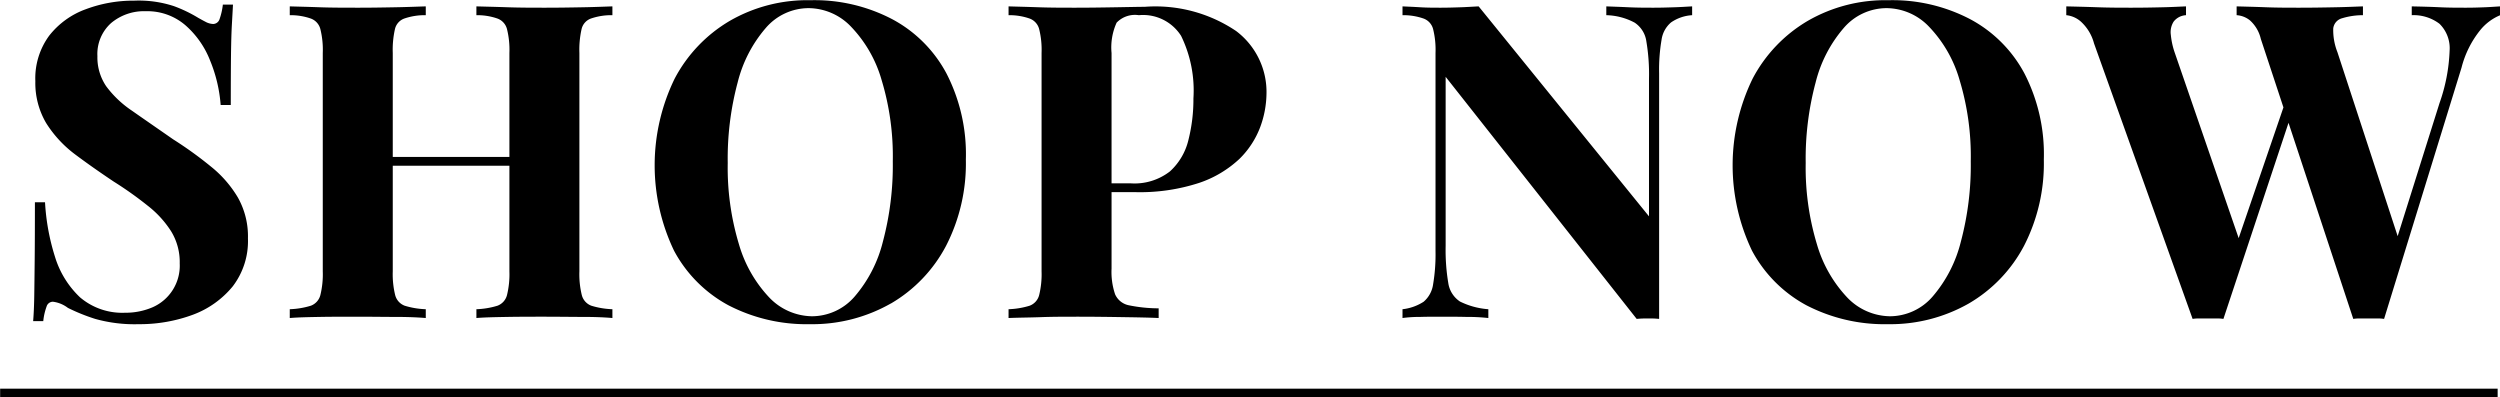
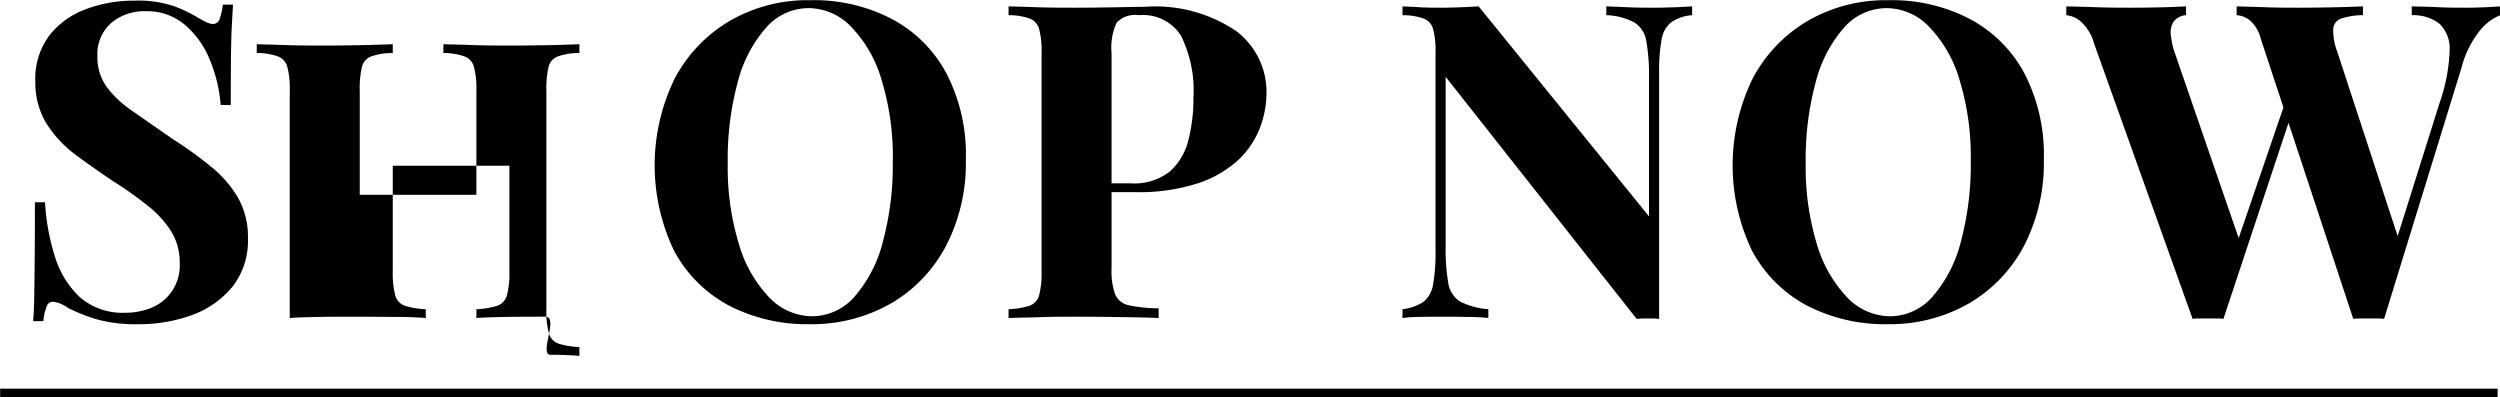
<svg xmlns="http://www.w3.org/2000/svg" width="113.593" height="18.06" viewBox="0 0 113.593 18.06">
  <defs>
    <style>
      .cls-1 {
        fill-rule: evenodd;
      }
    </style>
  </defs>
-   <path id="shop2" class="cls-1" d="M736.405,2061.76a4.478,4.478,0,0,0-.84,1.69l-3.52,11.42a1.868,1.868,0,0,0-.34-0.02h-0.72a1.868,1.868,0,0,0-.34.02l-2.942-8.91-2.958,8.91a1.868,1.868,0,0,0-.34-0.02h-0.72a1.868,1.868,0,0,0-.34.02l-4.48-12.52a2.042,2.042,0,0,0-.61-1,1.182,1.182,0,0,0-.65-0.28v-0.4c0.4,0.01.873,0.02,1.42,0.04s1.067,0.02,1.56.02c0.533,0,1.01-.01,1.43-0.02s0.763-.03,1.03-0.04v0.4a0.763,0.763,0,0,0-.56.29,0.886,0.886,0,0,0-.13.6,3.461,3.461,0,0,0,.17.79l2.913,8.45,2.034-5.94-1.027-3.11a1.629,1.629,0,0,0-.49-0.84,1.065,1.065,0,0,0-.61-0.24v-0.4c0.373,0.01.817,0.02,1.33,0.04s1.023,0.02,1.53.02c0.587,0,1.137-.01,1.65-0.02s0.923-.03,1.23-0.04v0.4a3.254,3.254,0,0,0-.95.14,0.543,0.543,0,0,0-.4.46,2.734,2.734,0,0,0,.19,1.08l2.737,8.36,1.9-6.04a7.958,7.958,0,0,0,.46-2.38,1.557,1.557,0,0,0-.46-1.23,1.945,1.945,0,0,0-1.26-.39v-0.4c0.453,0.01.88,0.02,1.28,0.04s0.8,0.02,1.2.02c0.307,0,.59-0.01.85-0.02s0.49-.03.69-0.04v0.4A2.3,2.3,0,0,0,736.405,2061.76Zm-23.23,12.41a7.209,7.209,0,0,1-3.67.94,7.719,7.719,0,0,1-3.71-.86,6.065,6.065,0,0,1-2.47-2.48,8.989,8.989,0,0,1,.03-7.82,6.622,6.622,0,0,1,2.5-2.62,7.042,7.042,0,0,1,3.67-.94,7.607,7.607,0,0,1,3.71.86,5.982,5.982,0,0,1,2.47,2.47,8.019,8.019,0,0,1,.88,3.91,8.188,8.188,0,0,1-.9,3.92A6.576,6.576,0,0,1,713.175,2074.17Zm-0.42-10.16a5.8,5.8,0,0,0-1.38-2.41,2.691,2.691,0,0,0-1.93-.85,2.572,2.572,0,0,0-1.95.9,6,6,0,0,0-1.28,2.48,13.375,13.375,0,0,0-.45,3.66,12.006,12.006,0,0,0,.51,3.69,5.91,5.91,0,0,0,1.38,2.42,2.732,2.732,0,0,0,1.93.85,2.572,2.572,0,0,0,1.95-.9,6.048,6.048,0,0,0,1.28-2.49,13.453,13.453,0,0,0,.45-3.65A11.939,11.939,0,0,0,712.755,2064.01Zm-13.54-1.82a8.042,8.042,0,0,0-.11,1.52v11.16a3.959,3.959,0,0,0-.49-0.02,4.875,4.875,0,0,0-.53.02l-8.68-11v7.68a9.1,9.1,0,0,0,.12,1.69,1.22,1.22,0,0,0,.53.84,3.469,3.469,0,0,0,1.29.35v0.4a8.688,8.688,0,0,0-1-.05c-0.413-.01-0.8-0.01-1.16-0.01-0.307,0-.62,0-0.94.01a5.8,5.8,0,0,0-.8.05v-0.4a2.207,2.207,0,0,0,.96-0.34,1.265,1.265,0,0,0,.43-0.79,8.144,8.144,0,0,0,.11-1.51v-9a3.9,3.9,0,0,0-.11-1.09,0.693,0.693,0,0,0-.44-0.48,2.792,2.792,0,0,0-.95-0.15v-0.4c0.213,0.01.48,0.02,0.8,0.04s0.633,0.02.94,0.02,0.627-.01.92-0.02,0.56-.03.8-0.04l7.74,9.54v-6.26a8.958,8.958,0,0,0-.12-1.69,1.22,1.22,0,0,0-.53-0.85,2.857,2.857,0,0,0-1.29-.34v-0.4c0.253,0.01.587,0.02,1,.04s0.8,0.02,1.16.02c0.32,0,.637-0.01.95-0.02s0.577-.03.79-0.04v0.4a1.885,1.885,0,0,0-.96.33A1.265,1.265,0,0,0,699.215,2062.19Zm-19.18,5.41a5,5,0,0,1-1.83,1.09,8.675,8.675,0,0,1-2.92.42h-1.06v3.48a3.179,3.179,0,0,0,.16,1.16,0.867,0.867,0,0,0,.62.5,6.8,6.8,0,0,0,1.36.14v0.44c-0.413-.02-0.947-0.03-1.6-0.04s-1.34-.02-2.06-0.02c-0.573,0-1.133,0-1.68.02s-1.04.02-1.48,0.04v-0.4a3.662,3.662,0,0,0,.96-0.16,0.7,0.7,0,0,0,.43-0.48,3.968,3.968,0,0,0,.11-1.08v-9.92a3.9,3.9,0,0,0-.11-1.09,0.693,0.693,0,0,0-.44-0.48,2.792,2.792,0,0,0-.95-0.15v-0.4c0.333,0.01.783,0.02,1.35,0.04s1.13,0.02,1.69.02c0.64,0,1.26-.01,1.86-0.02s1.027-.02,1.28-0.02a6.554,6.554,0,0,1,4.16,1.1,3.463,3.463,0,0,1,1.38,2.84,4.524,4.524,0,0,1-.28,1.51A3.992,3.992,0,0,1,680.035,2067.6Zm-2.65-5.59a2.045,2.045,0,0,0-1.92-.94,1.155,1.155,0,0,0-1.01.34,2.723,2.723,0,0,0-.23,1.38v5.92h0.86a2.623,2.623,0,0,0,1.79-.54,2.8,2.8,0,0,0,.84-1.42,7.529,7.529,0,0,0,.23-1.9A5.655,5.655,0,0,0,677.385,2062.01Zm-13.19,12.16a7.209,7.209,0,0,1-3.67.94,7.719,7.719,0,0,1-3.71-.86,6.065,6.065,0,0,1-2.47-2.48,8.989,8.989,0,0,1,.03-7.82,6.622,6.622,0,0,1,2.5-2.62,7.042,7.042,0,0,1,3.67-.94,7.607,7.607,0,0,1,3.71.86,5.982,5.982,0,0,1,2.47,2.47,8.019,8.019,0,0,1,.88,3.91,8.188,8.188,0,0,1-.9,3.92A6.576,6.576,0,0,1,664.2,2074.17Zm-0.42-10.16a5.8,5.8,0,0,0-1.38-2.41,2.691,2.691,0,0,0-1.93-.85,2.572,2.572,0,0,0-1.95.9,6,6,0,0,0-1.28,2.48,13.375,13.375,0,0,0-.45,3.66,12.006,12.006,0,0,0,.51,3.69,5.91,5.91,0,0,0,1.38,2.42,2.732,2.732,0,0,0,1.93.85,2.572,2.572,0,0,0,1.95-.9,6.048,6.048,0,0,0,1.28-2.49,13.453,13.453,0,0,0,.45-3.65A11.939,11.939,0,0,0,663.775,2064.01Zm-15.27,10.76c-0.573,0-1.15,0-1.73.01s-1.05.02-1.41,0.05v-0.4a3.662,3.662,0,0,0,.96-0.16,0.7,0.7,0,0,0,.43-0.48,3.968,3.968,0,0,0,.11-1.08v-4.8h-5.3v4.8a3.968,3.968,0,0,0,.11,1.08,0.7,0.7,0,0,0,.43.48,3.662,3.662,0,0,0,.96.16v0.4c-0.36-.03-0.813-0.05-1.36-0.05s-1.1-.01-1.66-0.01c-0.653,0-1.257,0-1.81.01s-1,.02-1.35.05v-0.4a3.662,3.662,0,0,0,.96-0.16,0.7,0.7,0,0,0,.43-0.48,3.968,3.968,0,0,0,.11-1.08v-9.92a3.9,3.9,0,0,0-.11-1.09,0.693,0.693,0,0,0-.44-0.48,2.792,2.792,0,0,0-.95-0.15v-0.4c0.347,0.01.8,0.02,1.35,0.04s1.157,0.02,1.81.02c0.56,0,1.113-.01,1.66-0.02s1-.03,1.36-0.04v0.4a2.86,2.86,0,0,0-.97.15,0.668,0.668,0,0,0-.43.48,4.247,4.247,0,0,0-.1,1.09v4.72h5.3v-4.72a3.9,3.9,0,0,0-.11-1.09,0.693,0.693,0,0,0-.44-0.48,2.792,2.792,0,0,0-.95-0.15v-0.4c0.36,0.01.83,0.02,1.41,0.04s1.157,0.02,1.73.02c0.613,0,1.19-.01,1.73-0.02s0.977-.03,1.31-0.04v0.4a2.86,2.86,0,0,0-.97.15,0.668,0.668,0,0,0-.43.48,4.247,4.247,0,0,0-.1,1.09v9.92a3.968,3.968,0,0,0,.11,1.08,0.7,0.7,0,0,0,.43.48,3.662,3.662,0,0,0,.96.16v0.4c-0.333-.03-0.77-0.05-1.31-0.05S649.118,2074.77,648.505,2074.77Zm-16.02-.09a6.958,6.958,0,0,1-2.46.43,6.609,6.609,0,0,1-1.98-.24,8.578,8.578,0,0,1-1.24-.5,1.41,1.41,0,0,0-.68-0.28,0.3,0.3,0,0,0-.29.22,2.711,2.711,0,0,0-.15.66h-0.46c0.027-.32.043-0.7,0.05-1.12s0.013-.99.02-1.67,0.01-1.56.01-2.61h0.46a10.013,10.013,0,0,0,.45,2.47,4.223,4.223,0,0,0,1.14,1.85,2.962,2.962,0,0,0,2.05.7,3.1,3.1,0,0,0,1.25-.25,2.063,2.063,0,0,0,1.23-1.99,2.676,2.676,0,0,0-.39-1.46,4.637,4.637,0,0,0-1.06-1.16,16.5,16.5,0,0,0-1.55-1.1c-0.627-.42-1.213-0.83-1.76-1.24a5.306,5.306,0,0,1-1.31-1.42,3.588,3.588,0,0,1-.49-1.9,3.272,3.272,0,0,1,.63-2.07,3.719,3.719,0,0,1,1.66-1.2,6.135,6.135,0,0,1,2.19-.39,5.121,5.121,0,0,1,1.82.25,6.275,6.275,0,0,1,1.1.53q0.24,0.135.39,0.21a0.8,0.8,0,0,0,.29.07,0.312,0.312,0,0,0,.29-0.22,2.967,2.967,0,0,0,.15-0.66h0.46c-0.013.25-.03,0.55-0.05,0.91s-0.033.81-.04,1.39-0.01,1.32-.01,2.26h-0.46a6.58,6.58,0,0,0-.48-2.02,4.113,4.113,0,0,0-1.13-1.61,2.644,2.644,0,0,0-1.79-.63,2.318,2.318,0,0,0-1.58.54,1.885,1.885,0,0,0-.62,1.5,2.329,2.329,0,0,0,.4,1.37,4.724,4.724,0,0,0,1.17,1.11c0.513,0.36,1.137.79,1.87,1.3a17.442,17.442,0,0,1,1.72,1.24,5.193,5.193,0,0,1,1.22,1.4,3.594,3.594,0,0,1,.46,1.86,3.386,3.386,0,0,1-.69,2.18A4.245,4.245,0,0,1,632.485,2074.68Zm104.72,3.76H623.725v-0.4h113.48v0.4Z" transform="translate(-623.719 -2060.38)" />
+   <path id="shop2" class="cls-1" d="M736.405,2061.76a4.478,4.478,0,0,0-.84,1.69l-3.52,11.42a1.868,1.868,0,0,0-.34-0.02h-0.72a1.868,1.868,0,0,0-.34.02l-2.942-8.91-2.958,8.91a1.868,1.868,0,0,0-.34-0.02h-0.72a1.868,1.868,0,0,0-.34.02l-4.48-12.52a2.042,2.042,0,0,0-.61-1,1.182,1.182,0,0,0-.65-0.28v-0.4c0.4,0.01.873,0.02,1.42,0.04s1.067,0.02,1.56.02c0.533,0,1.01-.01,1.43-0.02s0.763-.03,1.03-0.04v0.4a0.763,0.763,0,0,0-.56.29,0.886,0.886,0,0,0-.13.6,3.461,3.461,0,0,0,.17.79l2.913,8.45,2.034-5.94-1.027-3.11a1.629,1.629,0,0,0-.49-0.84,1.065,1.065,0,0,0-.61-0.24v-0.4c0.373,0.01.817,0.02,1.33,0.04s1.023,0.02,1.53.02c0.587,0,1.137-.01,1.65-0.02s0.923-.03,1.23-0.04v0.4a3.254,3.254,0,0,0-.95.14,0.543,0.543,0,0,0-.4.46,2.734,2.734,0,0,0,.19,1.08l2.737,8.36,1.9-6.04a7.958,7.958,0,0,0,.46-2.38,1.557,1.557,0,0,0-.46-1.23,1.945,1.945,0,0,0-1.26-.39v-0.4c0.453,0.01.88,0.02,1.28,0.04s0.8,0.02,1.2.02c0.307,0,.59-0.01.85-0.02s0.49-.03.69-0.04v0.4A2.3,2.3,0,0,0,736.405,2061.76Zm-23.23,12.41a7.209,7.209,0,0,1-3.67.94,7.719,7.719,0,0,1-3.71-.86,6.065,6.065,0,0,1-2.47-2.48,8.989,8.989,0,0,1,.03-7.82,6.622,6.622,0,0,1,2.5-2.62,7.042,7.042,0,0,1,3.67-.94,7.607,7.607,0,0,1,3.71.86,5.982,5.982,0,0,1,2.47,2.47,8.019,8.019,0,0,1,.88,3.91,8.188,8.188,0,0,1-.9,3.92A6.576,6.576,0,0,1,713.175,2074.17Zm-0.42-10.16a5.8,5.8,0,0,0-1.38-2.41,2.691,2.691,0,0,0-1.93-.85,2.572,2.572,0,0,0-1.95.9,6,6,0,0,0-1.28,2.48,13.375,13.375,0,0,0-.45,3.66,12.006,12.006,0,0,0,.51,3.69,5.91,5.91,0,0,0,1.38,2.42,2.732,2.732,0,0,0,1.93.85,2.572,2.572,0,0,0,1.95-.9,6.048,6.048,0,0,0,1.28-2.49,13.453,13.453,0,0,0,.45-3.65A11.939,11.939,0,0,0,712.755,2064.01Zm-13.54-1.82a8.042,8.042,0,0,0-.11,1.52v11.16a3.959,3.959,0,0,0-.49-0.02,4.875,4.875,0,0,0-.53.02l-8.68-11v7.68a9.1,9.1,0,0,0,.12,1.69,1.22,1.22,0,0,0,.53.84,3.469,3.469,0,0,0,1.29.35v0.4a8.688,8.688,0,0,0-1-.05c-0.413-.01-0.8-0.01-1.16-0.01-0.307,0-.62,0-0.94.01a5.8,5.8,0,0,0-.8.05v-0.4a2.207,2.207,0,0,0,.96-0.34,1.265,1.265,0,0,0,.43-0.79,8.144,8.144,0,0,0,.11-1.51v-9a3.9,3.9,0,0,0-.11-1.09,0.693,0.693,0,0,0-.44-0.48,2.792,2.792,0,0,0-.95-0.15v-0.4c0.213,0.01.48,0.02,0.8,0.04s0.633,0.02.94,0.02,0.627-.01.92-0.02,0.56-.03.8-0.04l7.74,9.54v-6.26a8.958,8.958,0,0,0-.12-1.69,1.22,1.22,0,0,0-.53-0.85,2.857,2.857,0,0,0-1.29-.34v-0.4c0.253,0.01.587,0.02,1,.04s0.8,0.02,1.16.02c0.32,0,.637-0.01.95-0.02s0.577-.03.79-0.04v0.4a1.885,1.885,0,0,0-.96.33A1.265,1.265,0,0,0,699.215,2062.19Zm-19.18,5.41a5,5,0,0,1-1.83,1.09,8.675,8.675,0,0,1-2.92.42h-1.06v3.48a3.179,3.179,0,0,0,.16,1.16,0.867,0.867,0,0,0,.62.5,6.8,6.8,0,0,0,1.36.14v0.44c-0.413-.02-0.947-0.03-1.6-0.04s-1.34-.02-2.06-0.02c-0.573,0-1.133,0-1.68.02s-1.04.02-1.48,0.04v-0.4a3.662,3.662,0,0,0,.96-0.16,0.7,0.7,0,0,0,.43-0.48,3.968,3.968,0,0,0,.11-1.08v-9.92a3.9,3.9,0,0,0-.11-1.09,0.693,0.693,0,0,0-.44-0.48,2.792,2.792,0,0,0-.95-0.15v-0.4c0.333,0.01.783,0.02,1.35,0.04s1.13,0.02,1.69.02c0.64,0,1.26-.01,1.86-0.02s1.027-.02,1.28-0.02a6.554,6.554,0,0,1,4.16,1.1,3.463,3.463,0,0,1,1.38,2.84,4.524,4.524,0,0,1-.28,1.51A3.992,3.992,0,0,1,680.035,2067.6Zm-2.65-5.59a2.045,2.045,0,0,0-1.92-.94,1.155,1.155,0,0,0-1.01.34,2.723,2.723,0,0,0-.23,1.38v5.92h0.86a2.623,2.623,0,0,0,1.79-.54,2.8,2.8,0,0,0,.84-1.42,7.529,7.529,0,0,0,.23-1.9A5.655,5.655,0,0,0,677.385,2062.01Zm-13.19,12.16a7.209,7.209,0,0,1-3.67.94,7.719,7.719,0,0,1-3.71-.86,6.065,6.065,0,0,1-2.47-2.48,8.989,8.989,0,0,1,.03-7.82,6.622,6.622,0,0,1,2.5-2.62,7.042,7.042,0,0,1,3.67-.94,7.607,7.607,0,0,1,3.71.86,5.982,5.982,0,0,1,2.47,2.47,8.019,8.019,0,0,1,.88,3.91,8.188,8.188,0,0,1-.9,3.92A6.576,6.576,0,0,1,664.2,2074.17Zm-0.42-10.16a5.8,5.8,0,0,0-1.38-2.41,2.691,2.691,0,0,0-1.93-.85,2.572,2.572,0,0,0-1.95.9,6,6,0,0,0-1.28,2.48,13.375,13.375,0,0,0-.45,3.66,12.006,12.006,0,0,0,.51,3.69,5.91,5.91,0,0,0,1.38,2.42,2.732,2.732,0,0,0,1.93.85,2.572,2.572,0,0,0,1.95-.9,6.048,6.048,0,0,0,1.28-2.49,13.453,13.453,0,0,0,.45-3.65A11.939,11.939,0,0,0,663.775,2064.01Zm-15.27,10.76c-0.573,0-1.15,0-1.73.01s-1.05.02-1.41,0.05v-0.4a3.662,3.662,0,0,0,.96-0.16,0.7,0.7,0,0,0,.43-0.48,3.968,3.968,0,0,0,.11-1.08v-4.8h-5.3v4.8a3.968,3.968,0,0,0,.11,1.08,0.7,0.7,0,0,0,.43.48,3.662,3.662,0,0,0,.96.16v0.4c-0.36-.03-0.813-0.05-1.36-0.05s-1.1-.01-1.66-0.01c-0.653,0-1.257,0-1.81.01s-1,.02-1.35.05v-0.4v-9.92a3.9,3.9,0,0,0-.11-1.09,0.693,0.693,0,0,0-.44-0.48,2.792,2.792,0,0,0-.95-0.15v-0.4c0.347,0.01.8,0.02,1.35,0.04s1.157,0.02,1.81.02c0.56,0,1.113-.01,1.66-0.02s1-.03,1.36-0.04v0.4a2.86,2.86,0,0,0-.97.15,0.668,0.668,0,0,0-.43.48,4.247,4.247,0,0,0-.1,1.09v4.72h5.3v-4.72a3.9,3.9,0,0,0-.11-1.09,0.693,0.693,0,0,0-.44-0.48,2.792,2.792,0,0,0-.95-0.15v-0.4c0.36,0.01.83,0.02,1.41,0.04s1.157,0.02,1.73.02c0.613,0,1.19-.01,1.73-0.02s0.977-.03,1.31-0.04v0.4a2.86,2.86,0,0,0-.97.15,0.668,0.668,0,0,0-.43.48,4.247,4.247,0,0,0-.1,1.09v9.92a3.968,3.968,0,0,0,.11,1.08,0.7,0.7,0,0,0,.43.48,3.662,3.662,0,0,0,.96.16v0.4c-0.333-.03-0.77-0.05-1.31-0.05S649.118,2074.77,648.505,2074.77Zm-16.02-.09a6.958,6.958,0,0,1-2.46.43,6.609,6.609,0,0,1-1.98-.24,8.578,8.578,0,0,1-1.24-.5,1.41,1.41,0,0,0-.68-0.28,0.3,0.3,0,0,0-.29.22,2.711,2.711,0,0,0-.15.66h-0.46c0.027-.32.043-0.7,0.05-1.12s0.013-.99.02-1.67,0.01-1.56.01-2.61h0.46a10.013,10.013,0,0,0,.45,2.47,4.223,4.223,0,0,0,1.14,1.85,2.962,2.962,0,0,0,2.05.7,3.1,3.1,0,0,0,1.25-.25,2.063,2.063,0,0,0,1.23-1.99,2.676,2.676,0,0,0-.39-1.46,4.637,4.637,0,0,0-1.06-1.16,16.5,16.5,0,0,0-1.55-1.1c-0.627-.42-1.213-0.83-1.76-1.24a5.306,5.306,0,0,1-1.31-1.42,3.588,3.588,0,0,1-.49-1.9,3.272,3.272,0,0,1,.63-2.07,3.719,3.719,0,0,1,1.66-1.2,6.135,6.135,0,0,1,2.19-.39,5.121,5.121,0,0,1,1.82.25,6.275,6.275,0,0,1,1.1.53q0.24,0.135.39,0.21a0.8,0.8,0,0,0,.29.07,0.312,0.312,0,0,0,.29-0.22,2.967,2.967,0,0,0,.15-0.66h0.46c-0.013.25-.03,0.55-0.05,0.91s-0.033.81-.04,1.39-0.01,1.32-.01,2.26h-0.46a6.58,6.58,0,0,0-.48-2.02,4.113,4.113,0,0,0-1.13-1.61,2.644,2.644,0,0,0-1.79-.63,2.318,2.318,0,0,0-1.58.54,1.885,1.885,0,0,0-.62,1.5,2.329,2.329,0,0,0,.4,1.37,4.724,4.724,0,0,0,1.17,1.11c0.513,0.36,1.137.79,1.87,1.3a17.442,17.442,0,0,1,1.72,1.24,5.193,5.193,0,0,1,1.22,1.4,3.594,3.594,0,0,1,.46,1.86,3.386,3.386,0,0,1-.69,2.18A4.245,4.245,0,0,1,632.485,2074.68Zm104.72,3.76H623.725v-0.4h113.48v0.4Z" transform="translate(-623.719 -2060.38)" />
</svg>